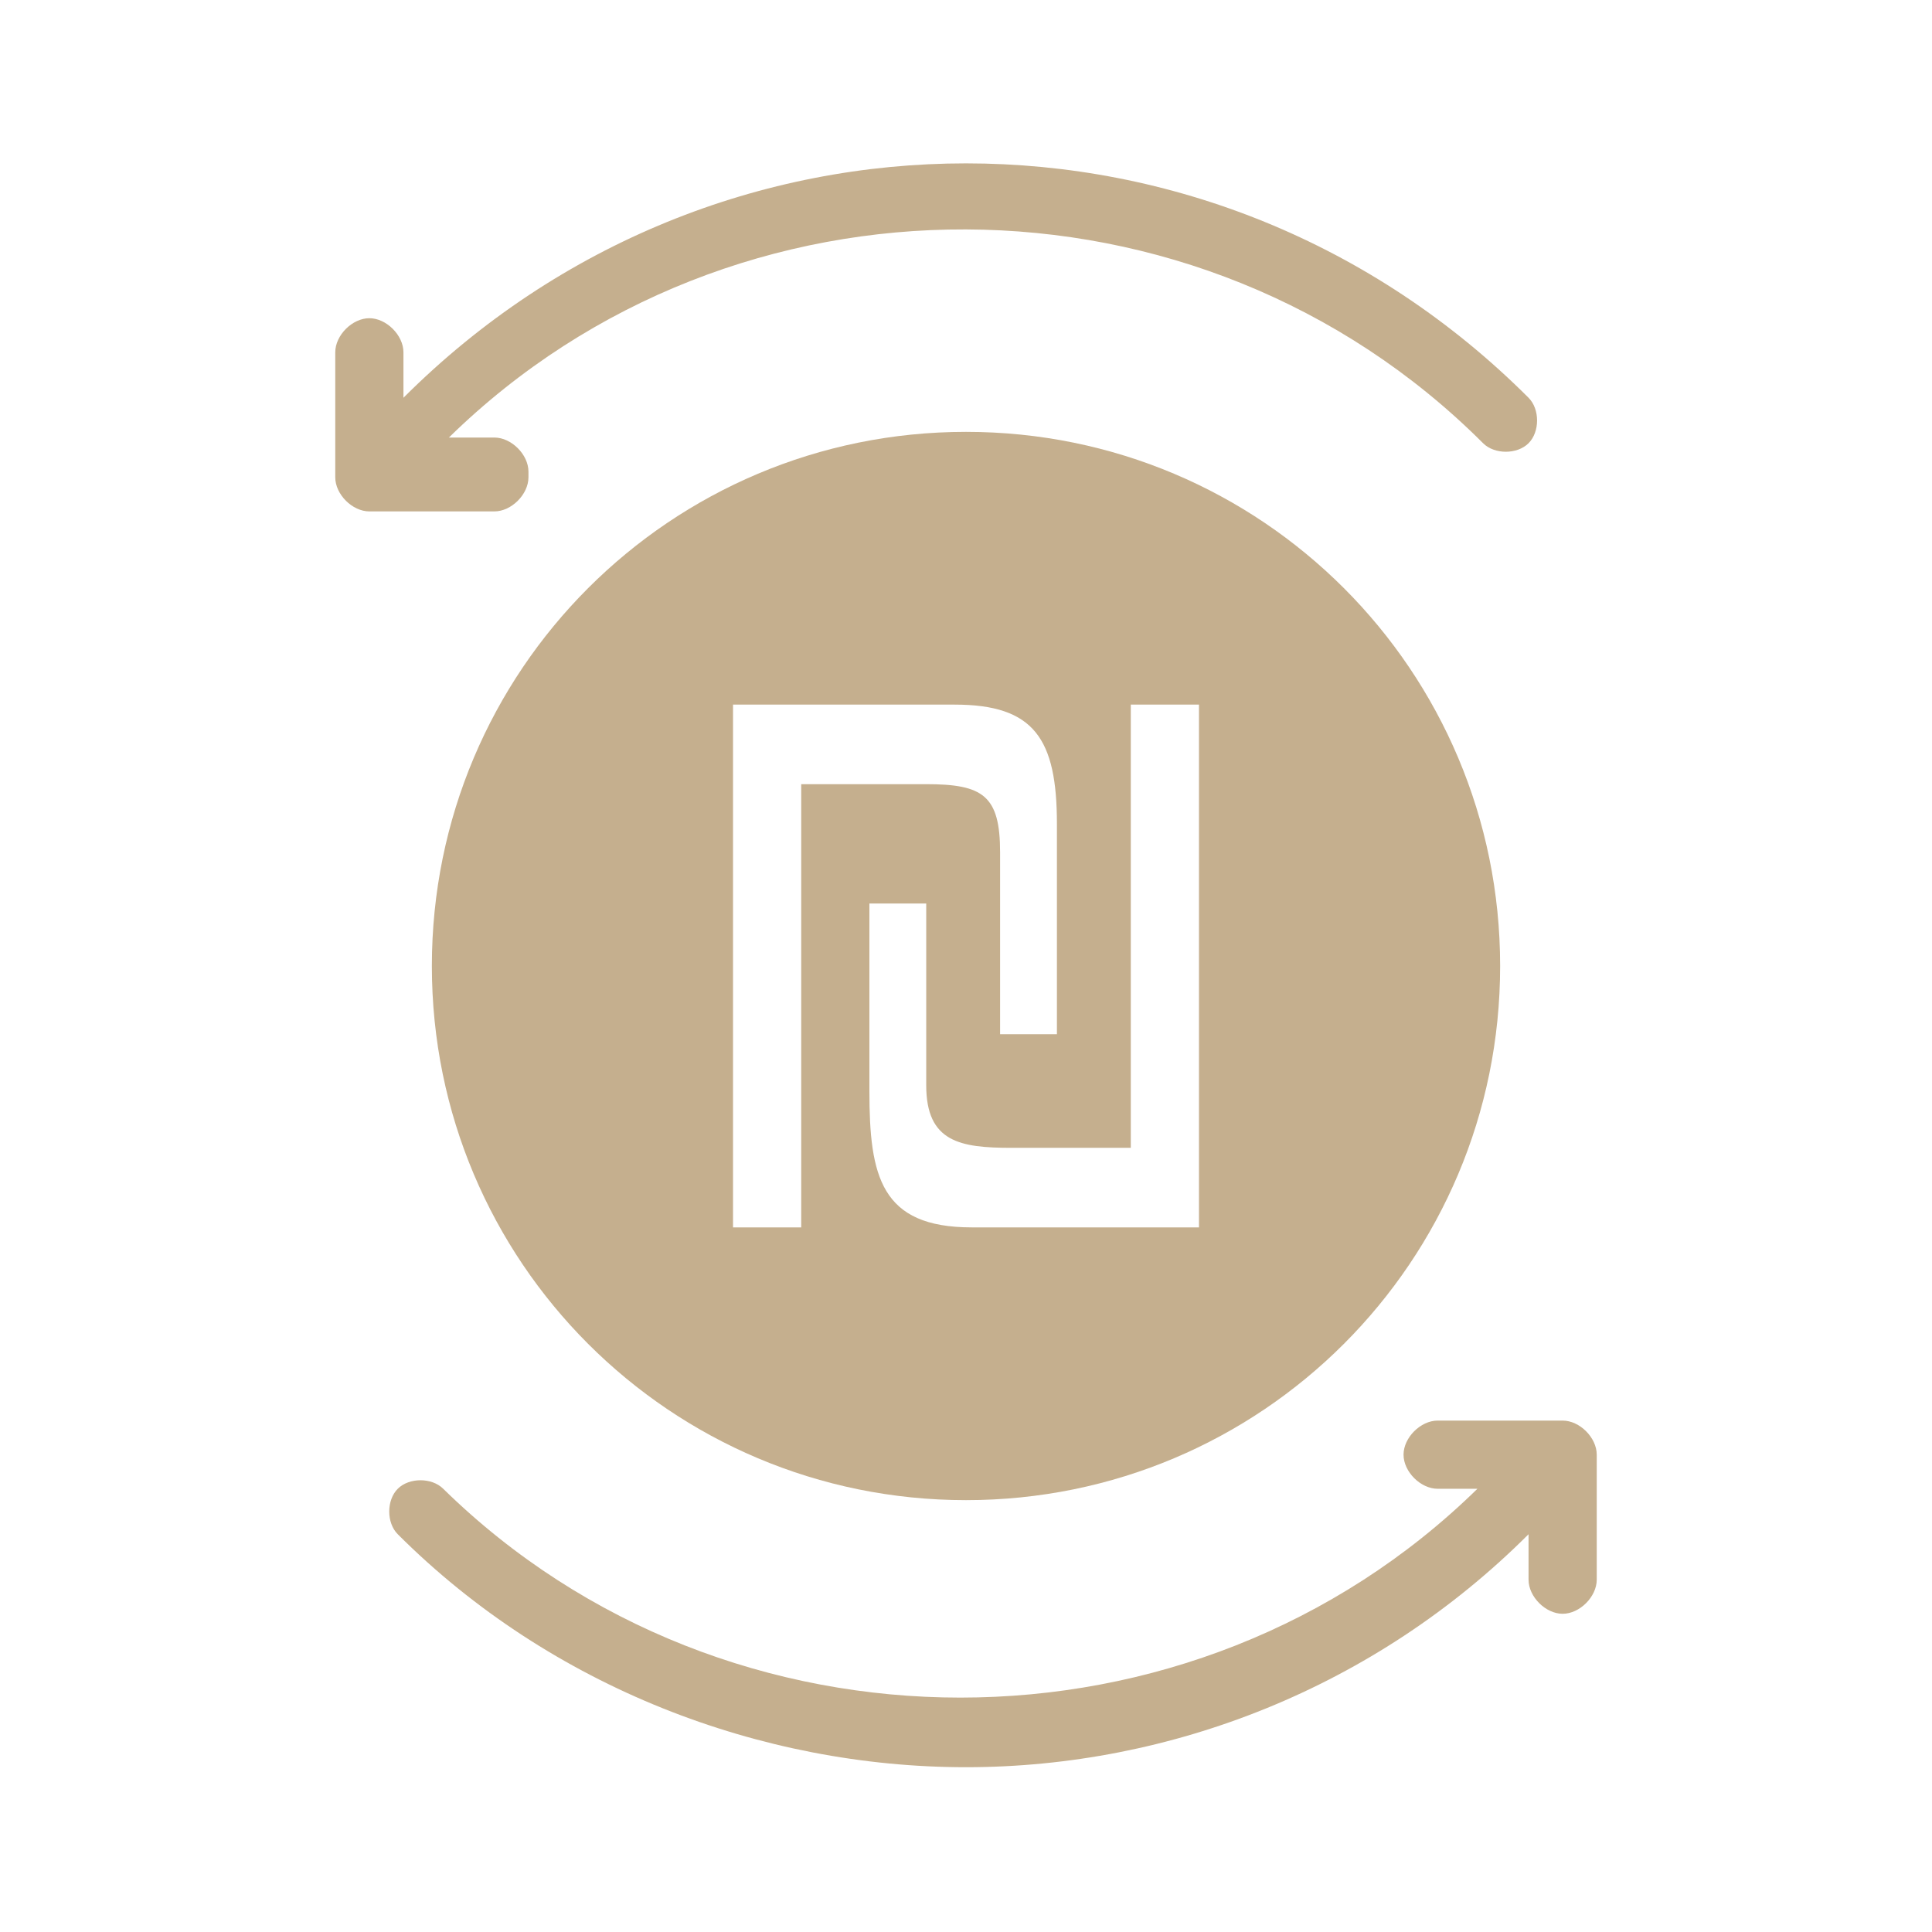
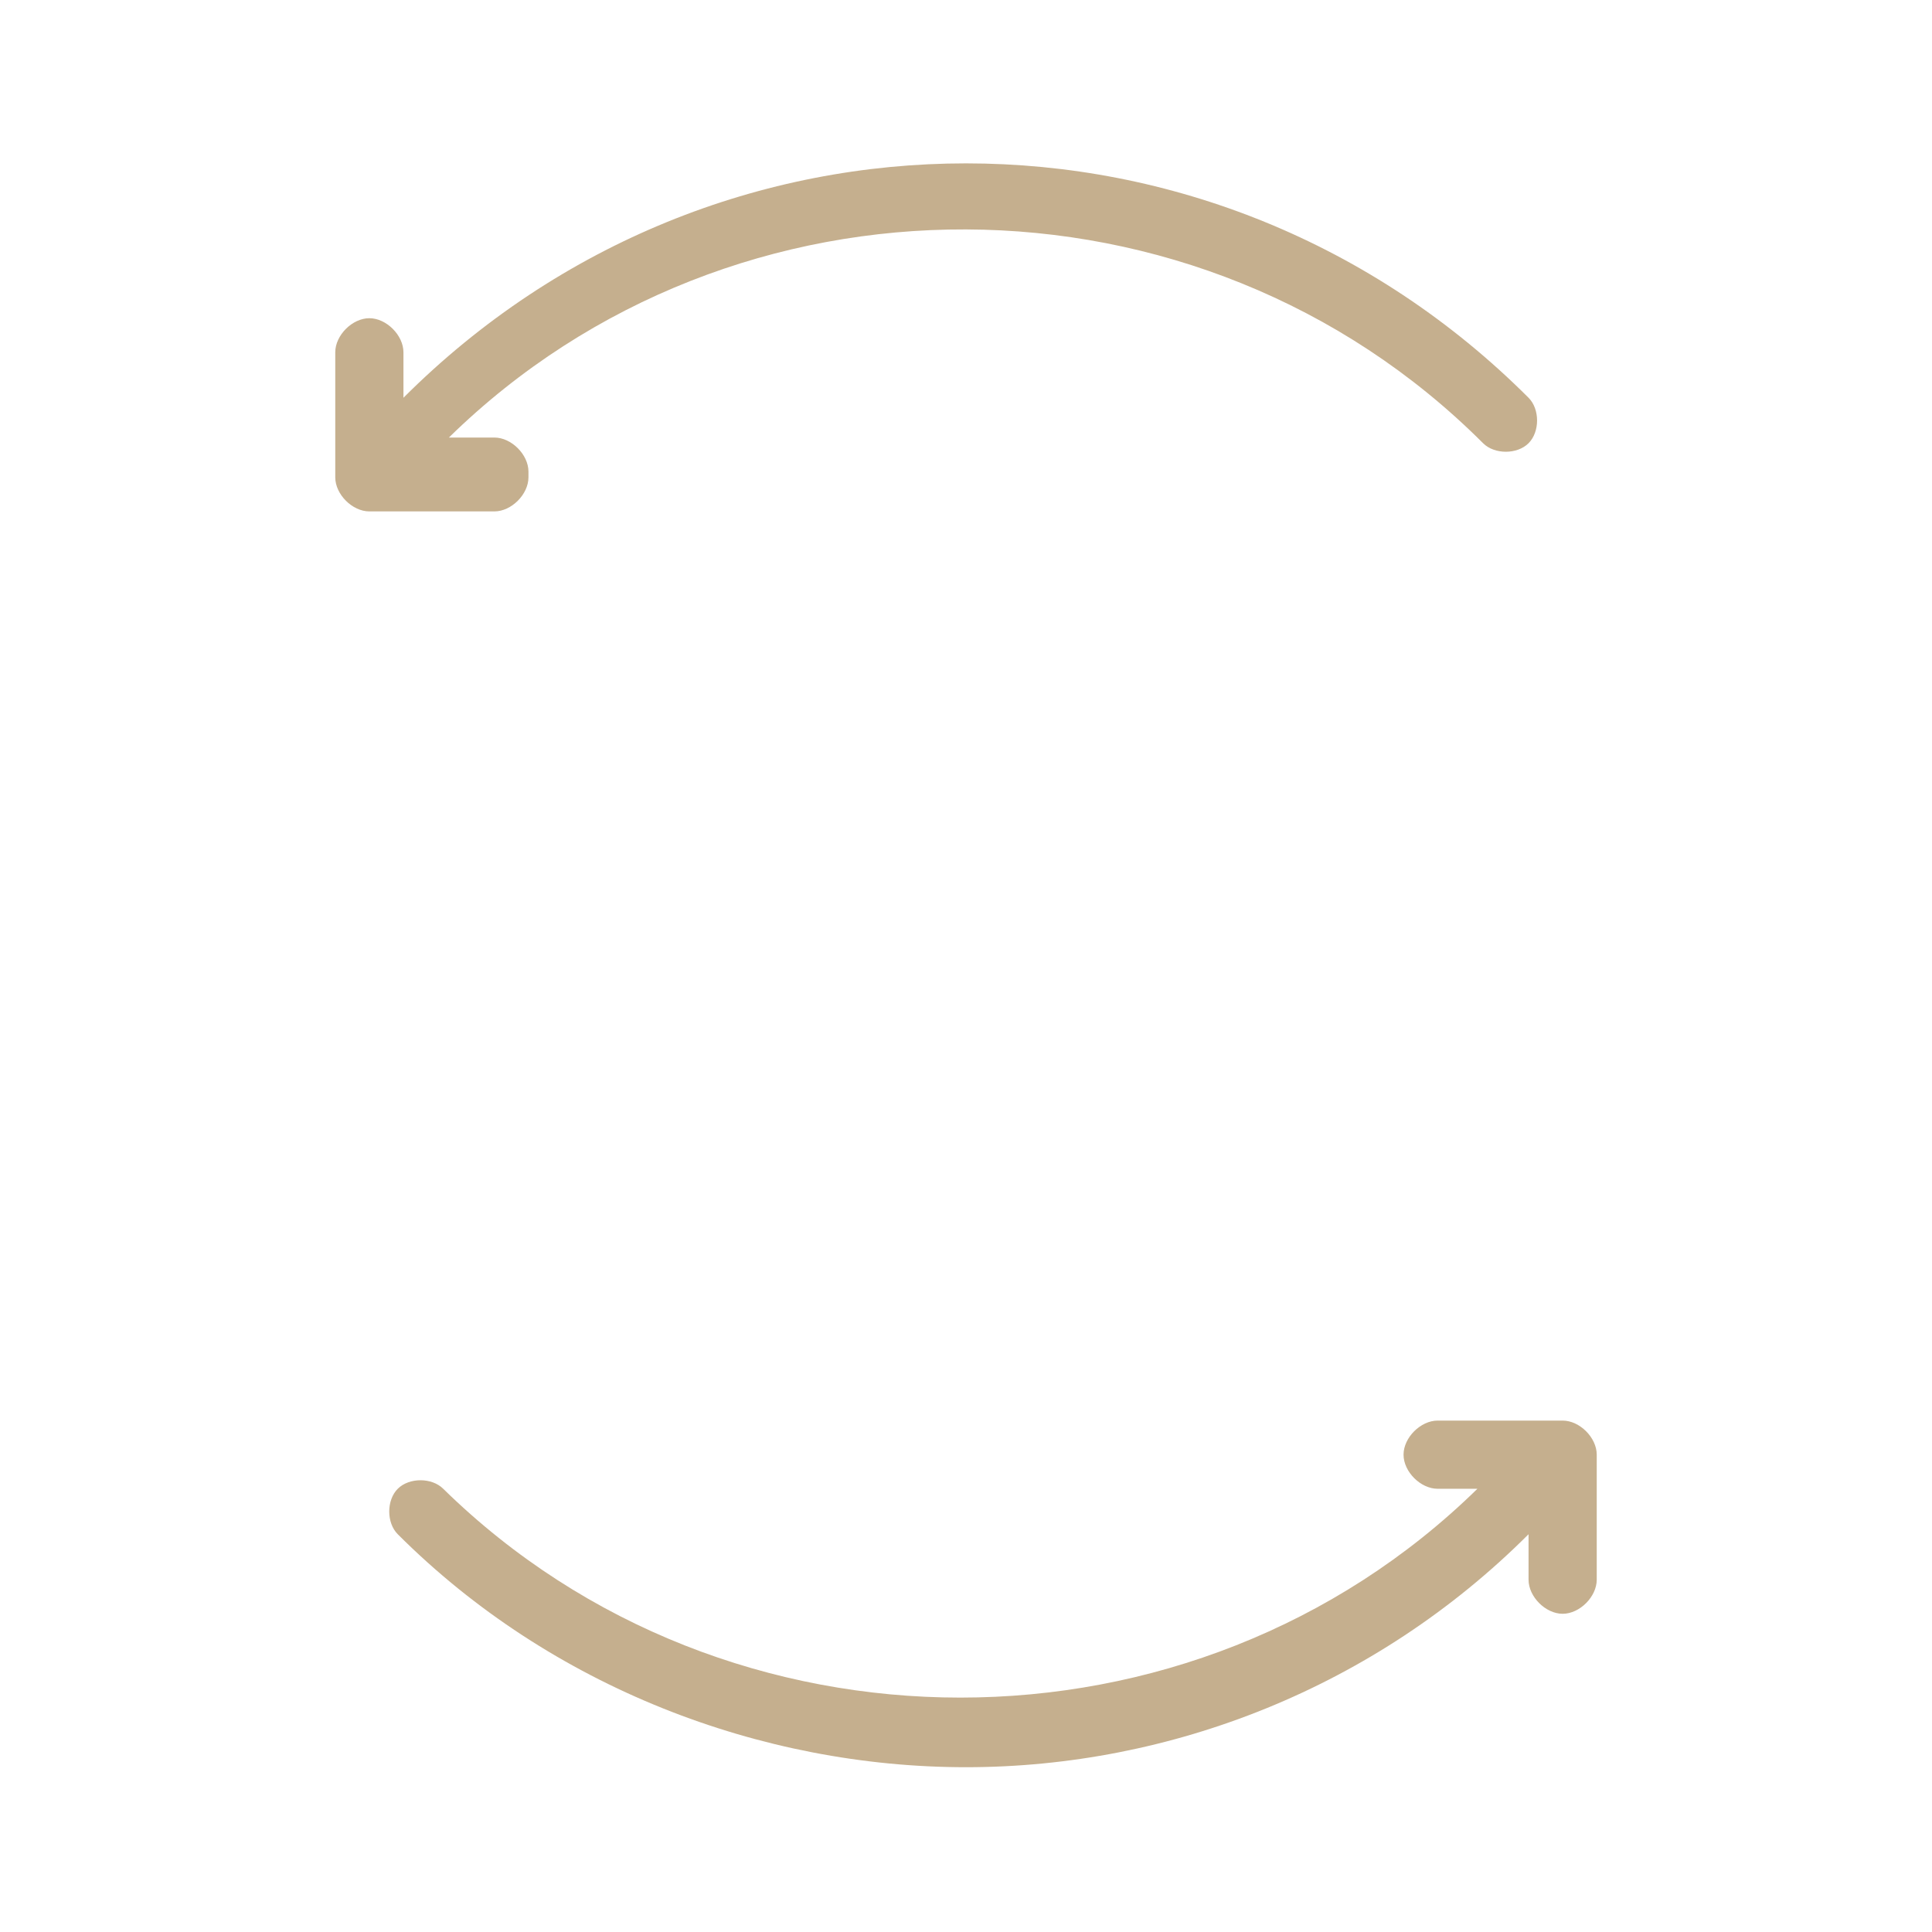
<svg xmlns="http://www.w3.org/2000/svg" id="Layer_1" data-name="Layer 1" version="1.1" viewBox="0 0 34 34">
  <defs>
    <style>
      .cls-1 {
        fill: #c5af8e;
        stroke-width: 0px;
      }
    </style>
  </defs>
  <path class="cls-1" d="M9.3,8.3c0-.3-.3-.6-.6-.6h-.8c5-4.9,13.2-4.9,18.2.1.2.2.6.2.8,0,.2-.2.2-.6,0-.8-5.5-5.5-14.3-5.5-19.8,0v-.8c0-.3-.3-.6-.6-.6s-.6.3-.6.6v2.2c0,.3.3.6.6.6h2.2c.3,0,.6-.3.6-.6ZM27.5,25h-2.2c-.3,0-.6.3-.6.6s.3.6.6.6h.7c-5,4.9-13.2,4.9-18.2,0-.2-.2-.6-.2-.8,0s-.2.6,0,.8c2.7,2.7,6.4,4.1,10,4.1s7.2-1.4,9.9-4.1v.8c0,.3.3.6.6.6s.6-.3.6-.6v-2.2c0-.3-.3-.6-.6-.6Z" />
-   <path class="cls-1" d="M17,7.6c-5.2,0-9.4,4.2-9.4,9.4s4.2,9.4,9.4,9.4,9.4-4.2,9.4-9.4-4.2-9.4-9.4-9.4ZM14.1,21.6h-1.2v-9.2h3.9c1.4,0,1.8.6,1.8,2.1v3.7h-1v-3.2c0-1-.3-1.2-1.3-1.2h-2.2v7.8ZM21.1,21.6h-4c-1.6,0-1.8-.9-1.8-2.4v-3.3h1v3.2c0,1,.6,1.1,1.5,1.1h2.1v-7.8h1.2v9.2Z" />
</svg>